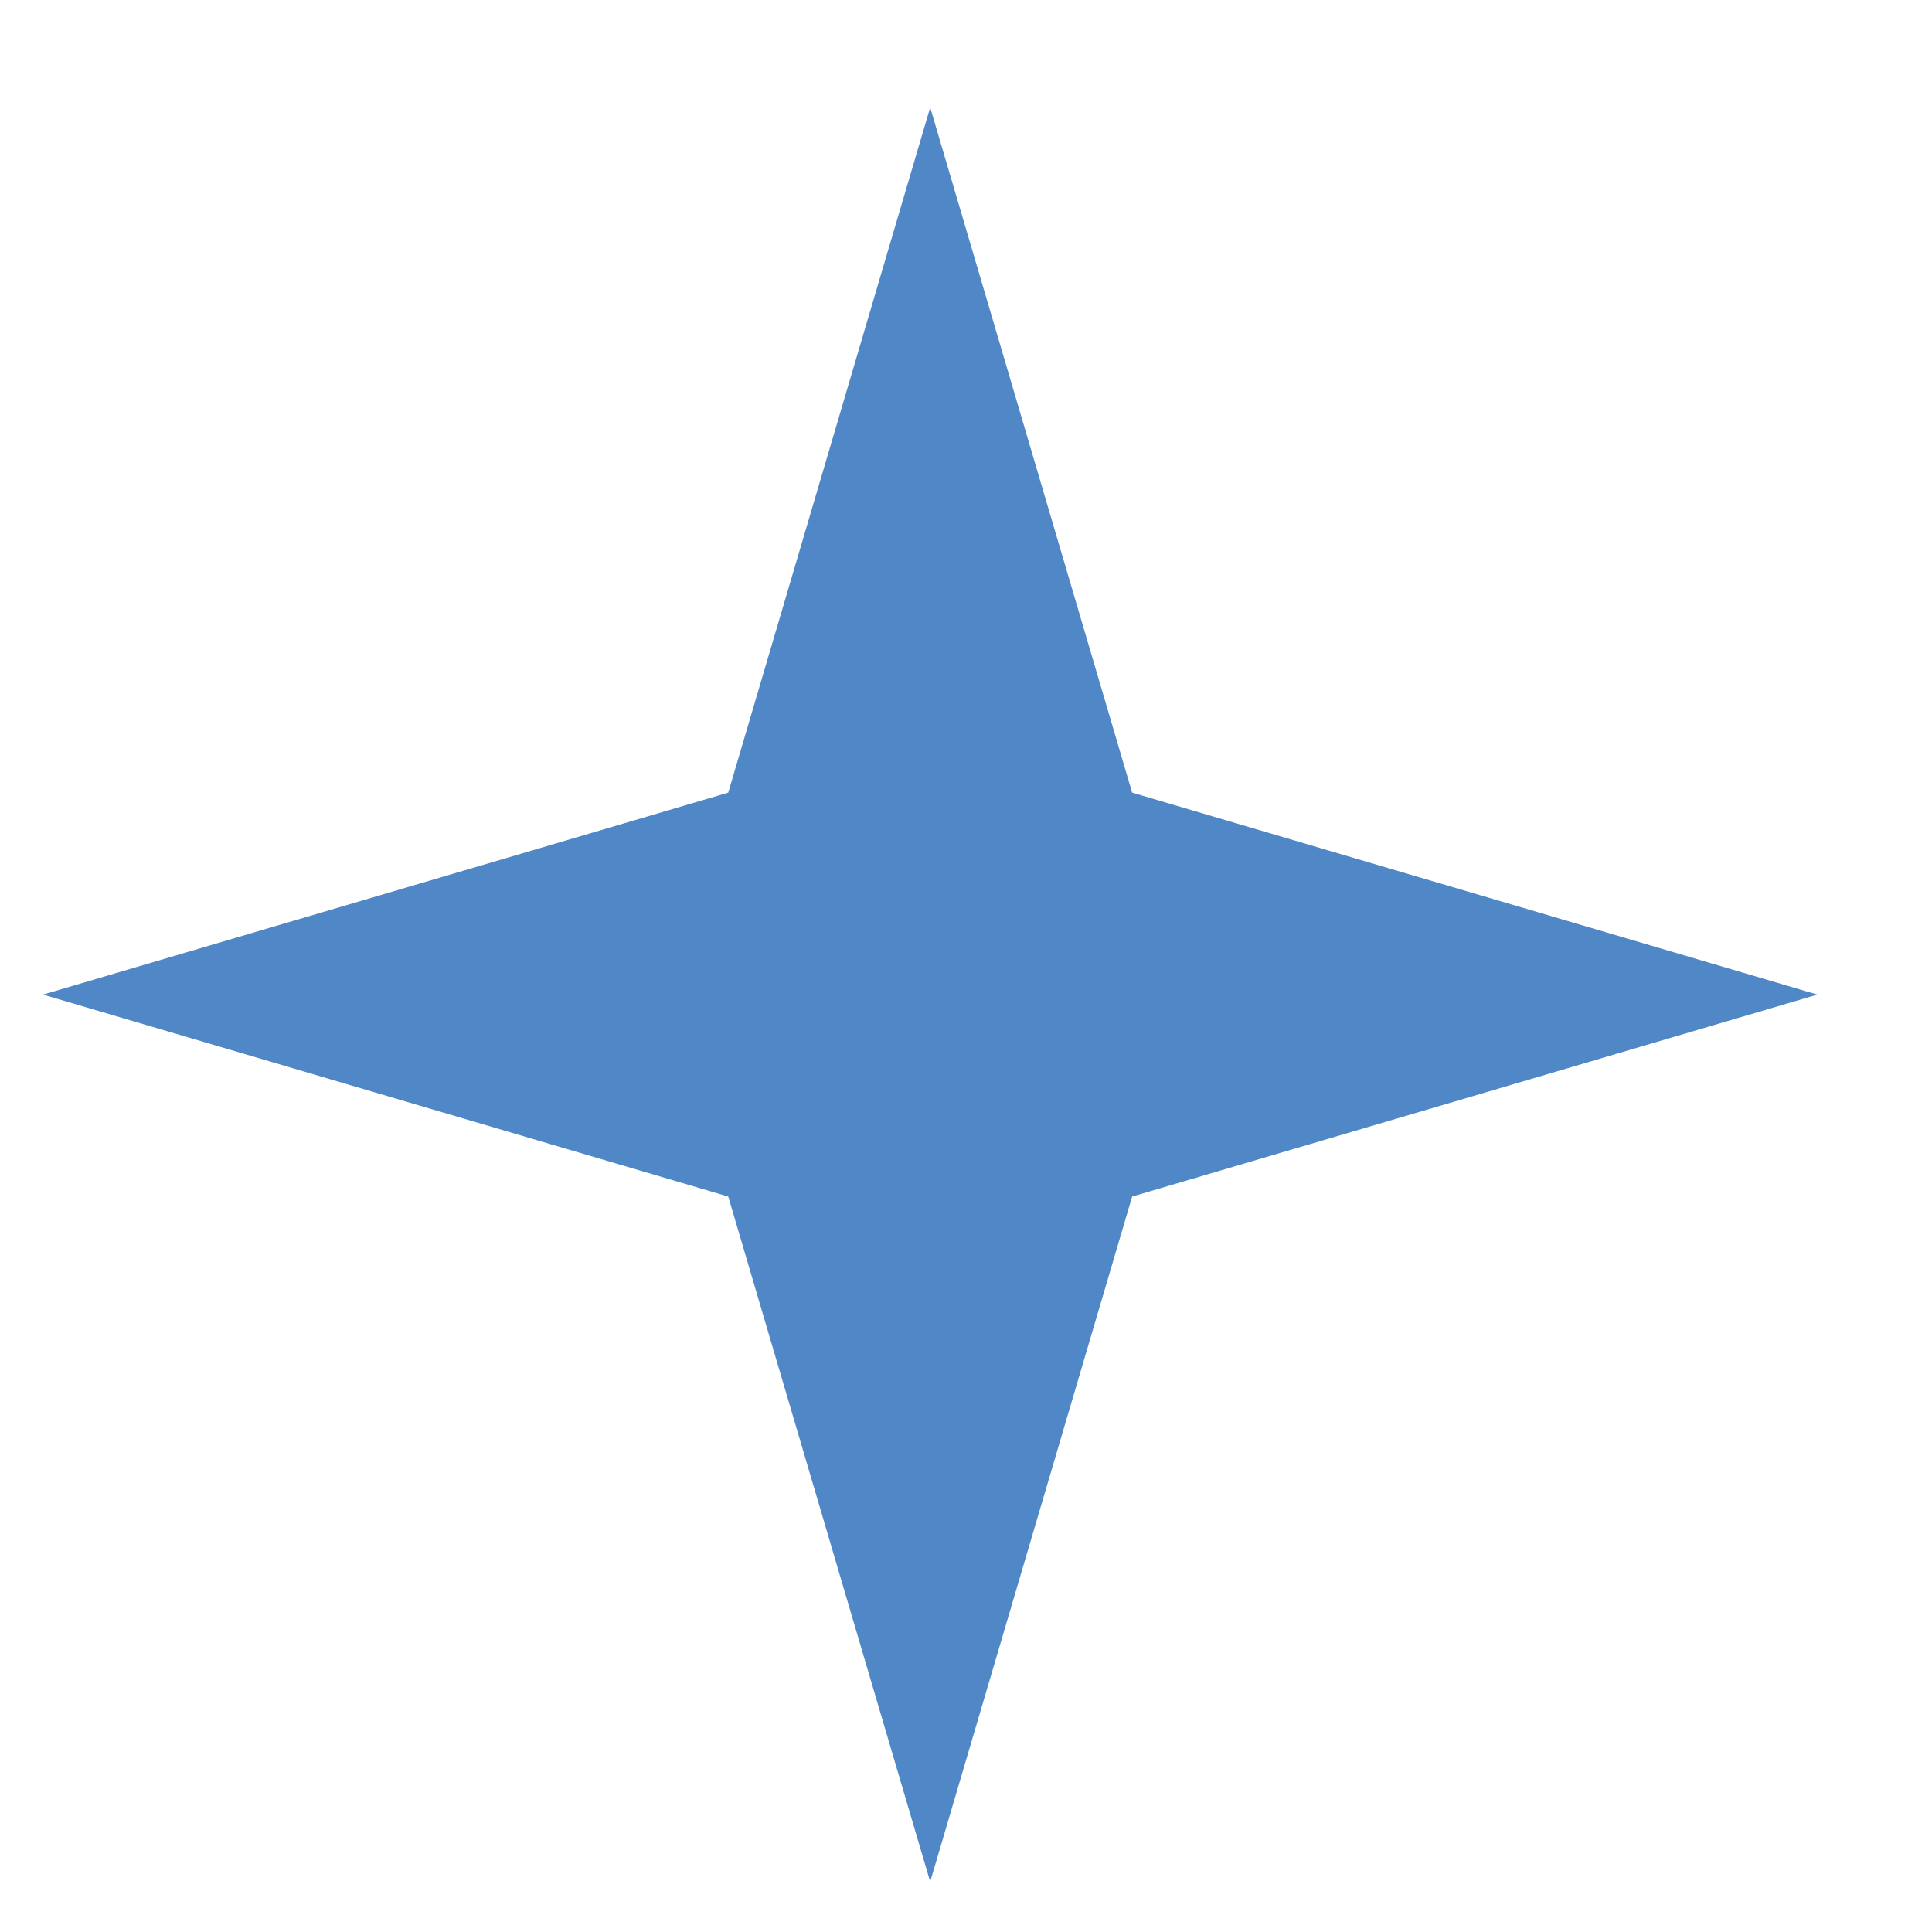
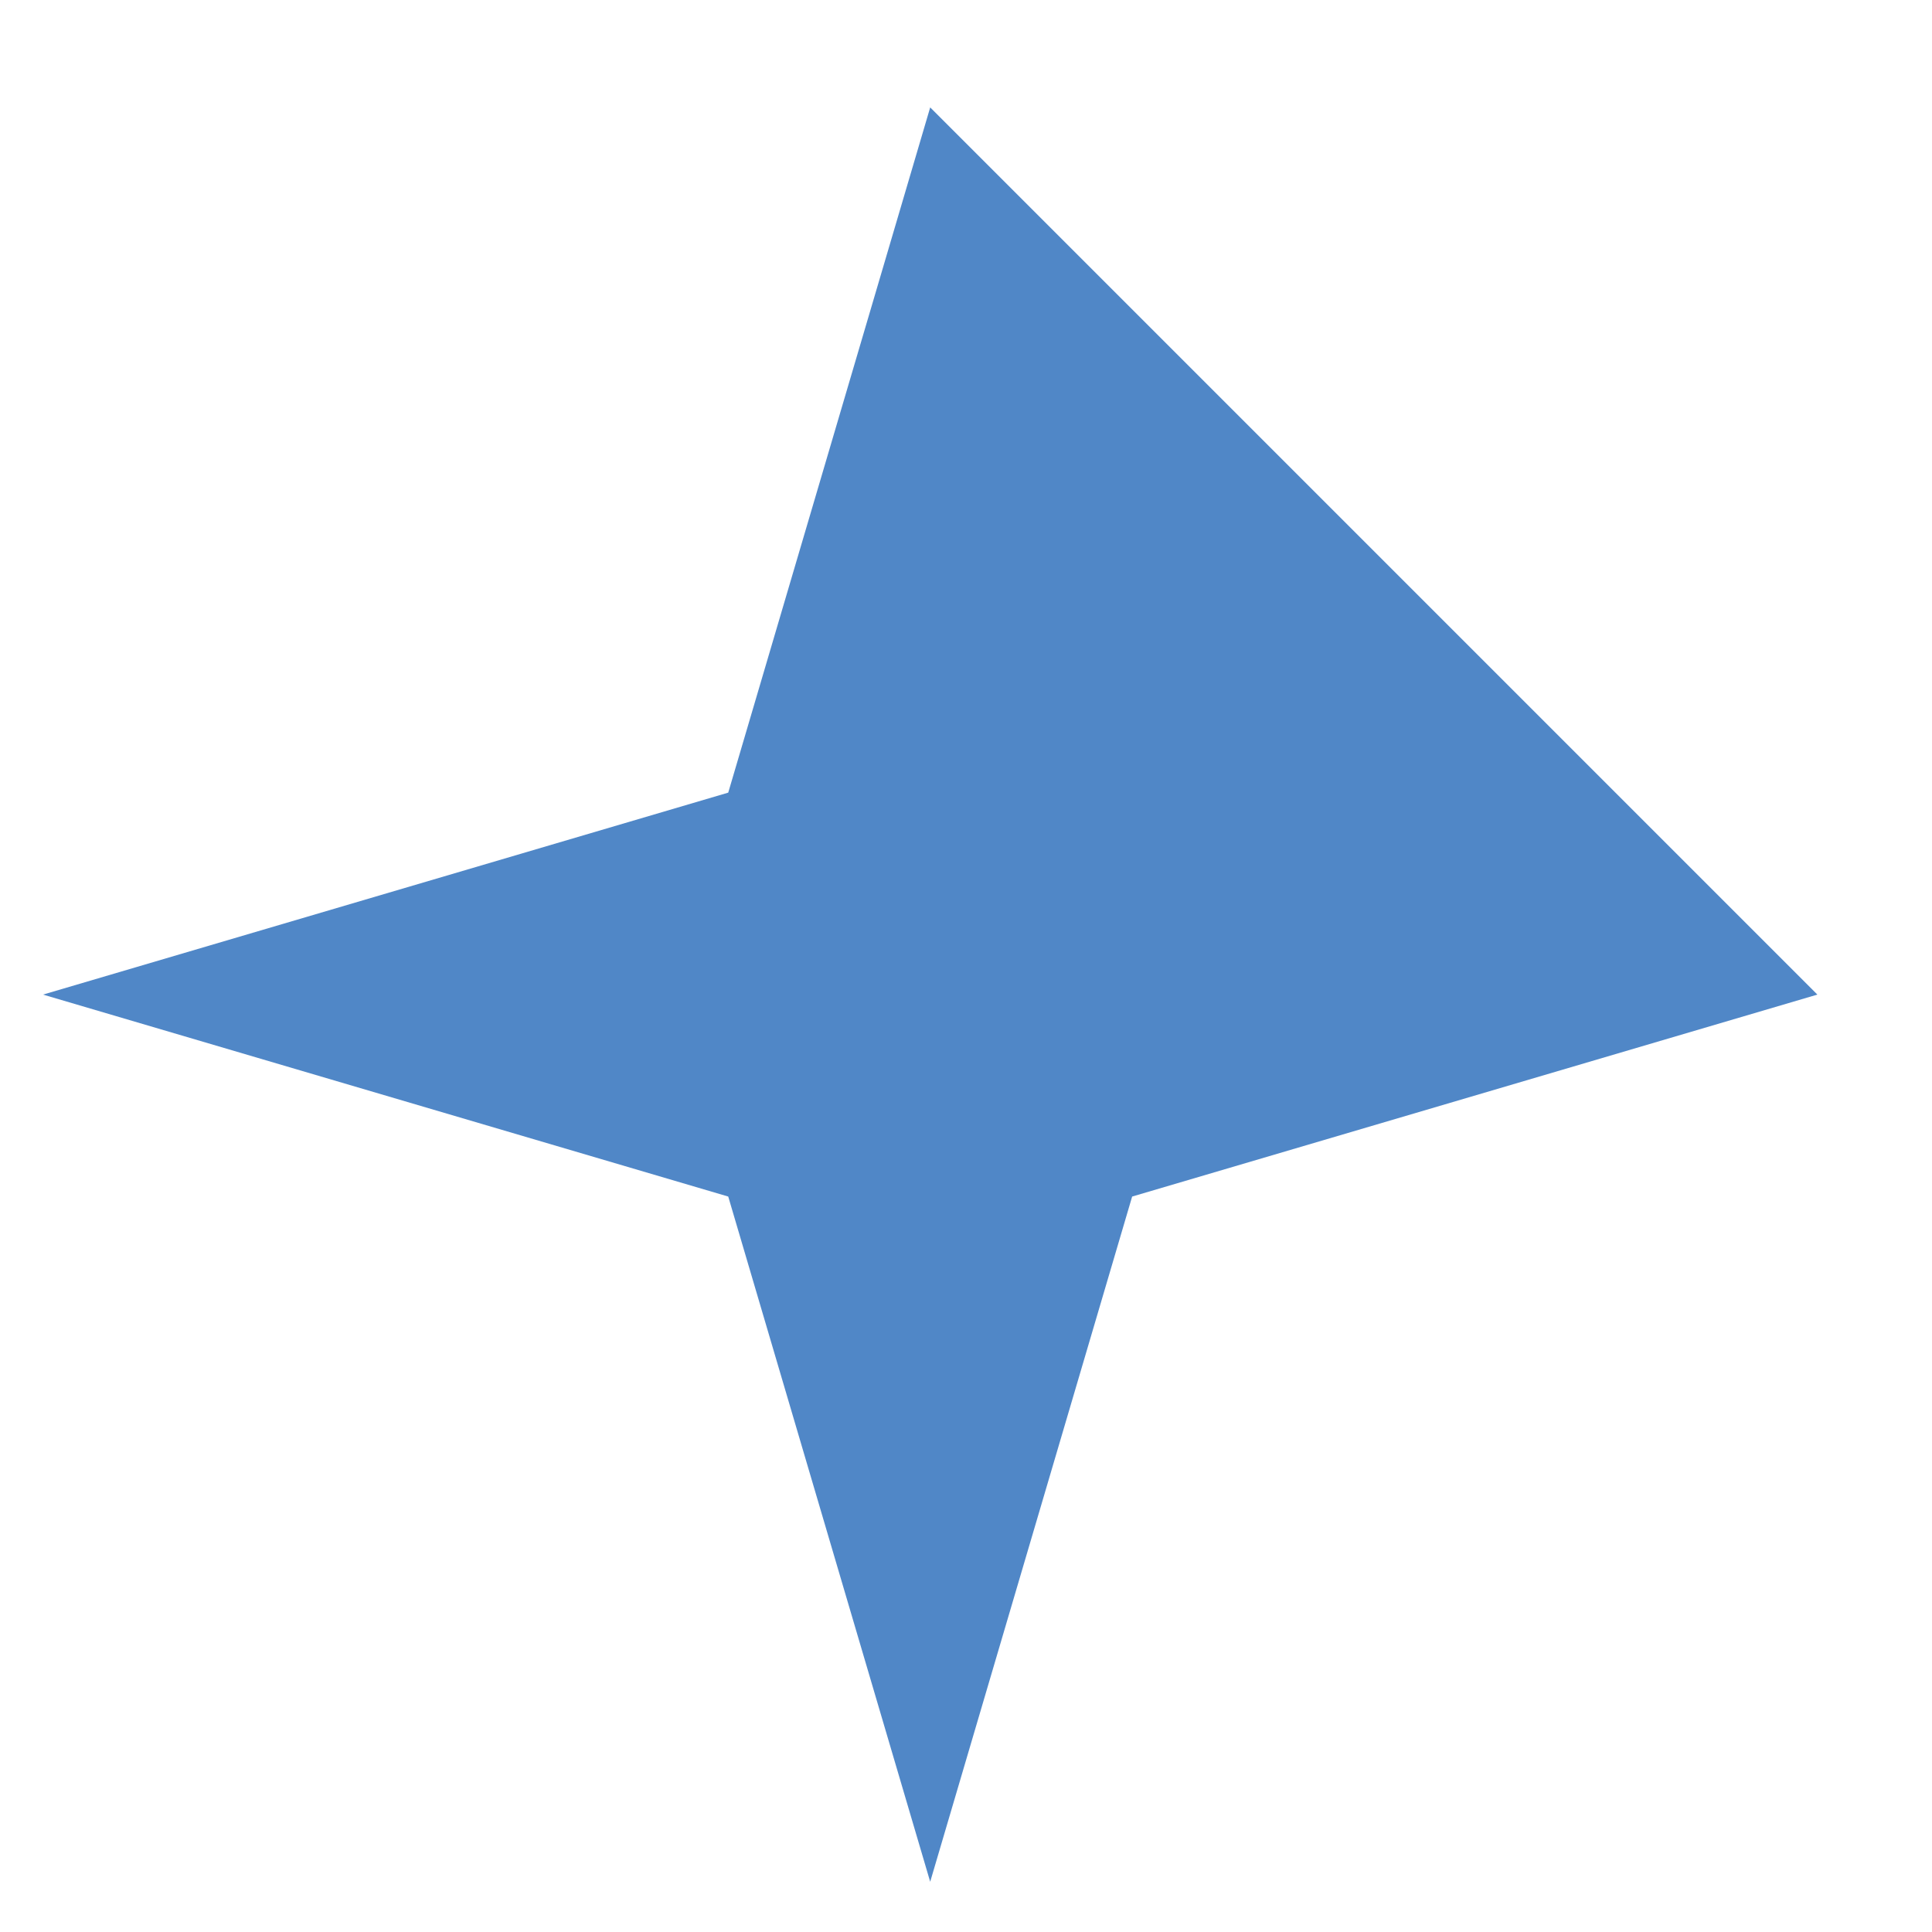
<svg xmlns="http://www.w3.org/2000/svg" width="15" height="15" viewBox="0 0 15 15" fill="none">
-   <path id="Star 2" d="M14.11 7.722L8.79 9.29L7.222 14.61L5.654 9.29L0.334 7.722L5.654 6.154L7.222 0.834L8.79 6.154L14.11 7.722Z" fill="#5087C7" />
+   <path id="Star 2" d="M14.11 7.722L8.79 9.29L7.222 14.61L5.654 9.29L0.334 7.722L5.654 6.154L7.222 0.834L14.11 7.722Z" fill="#5087C7" />
</svg>